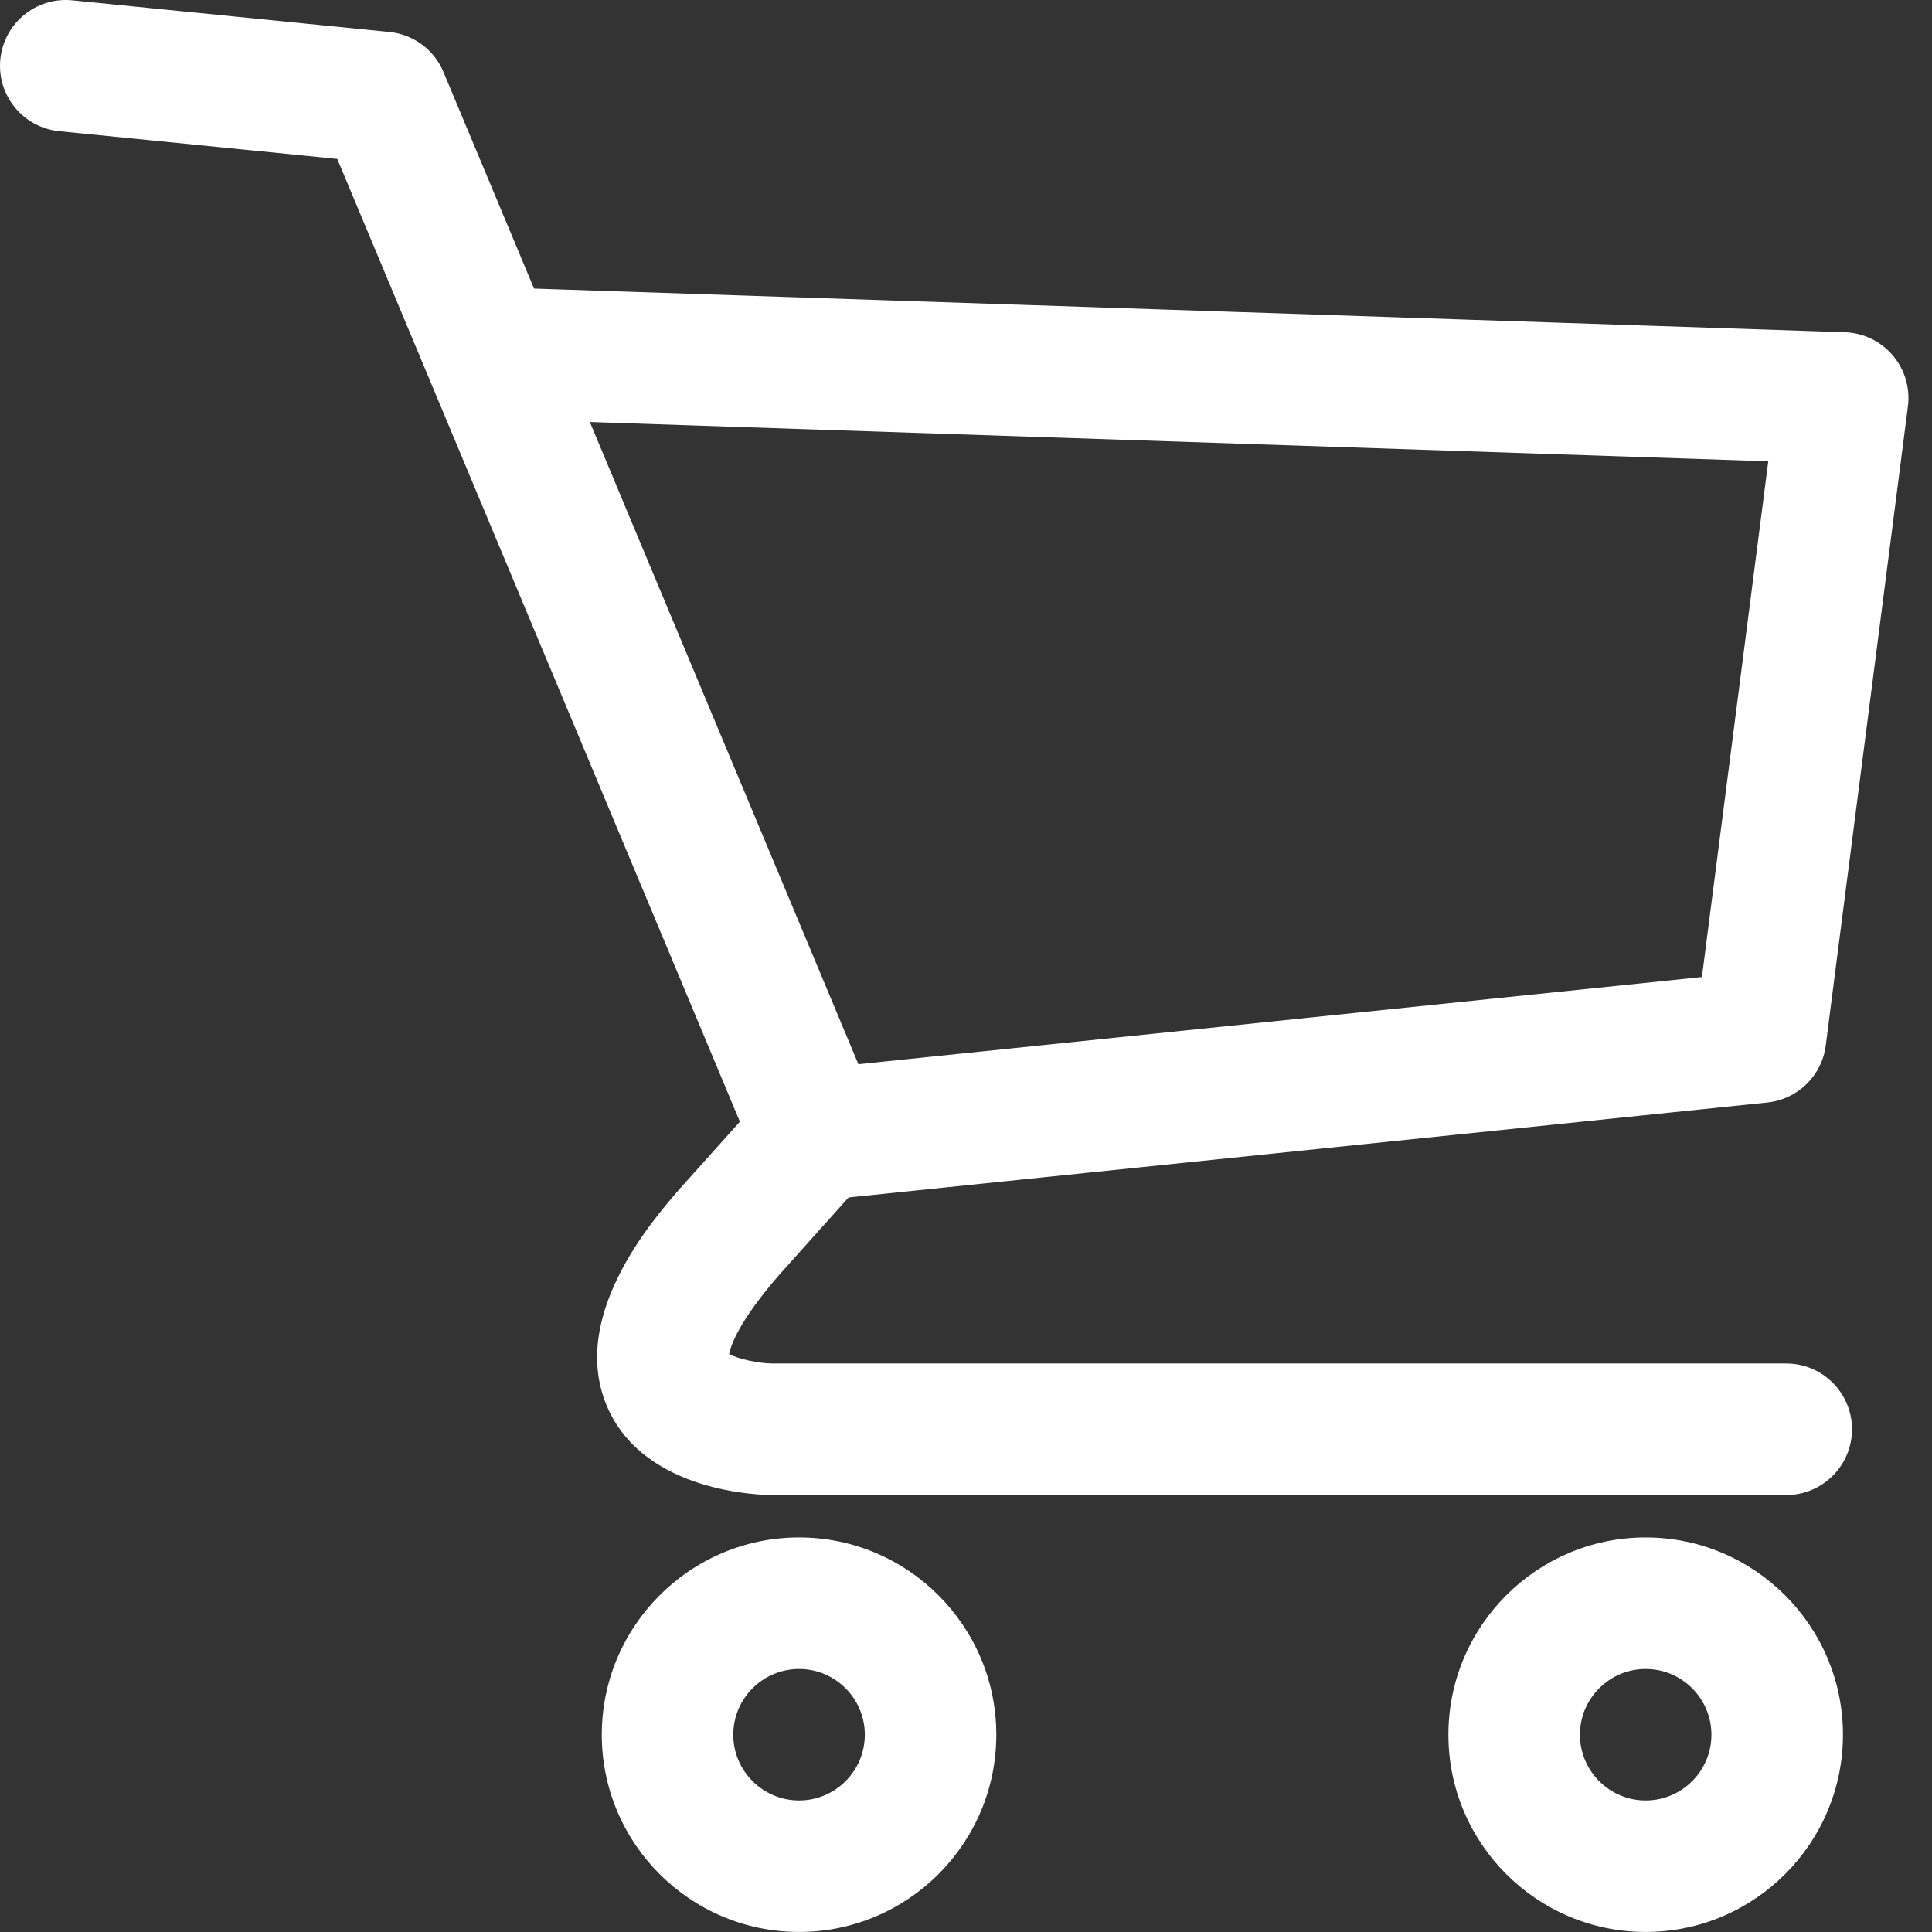
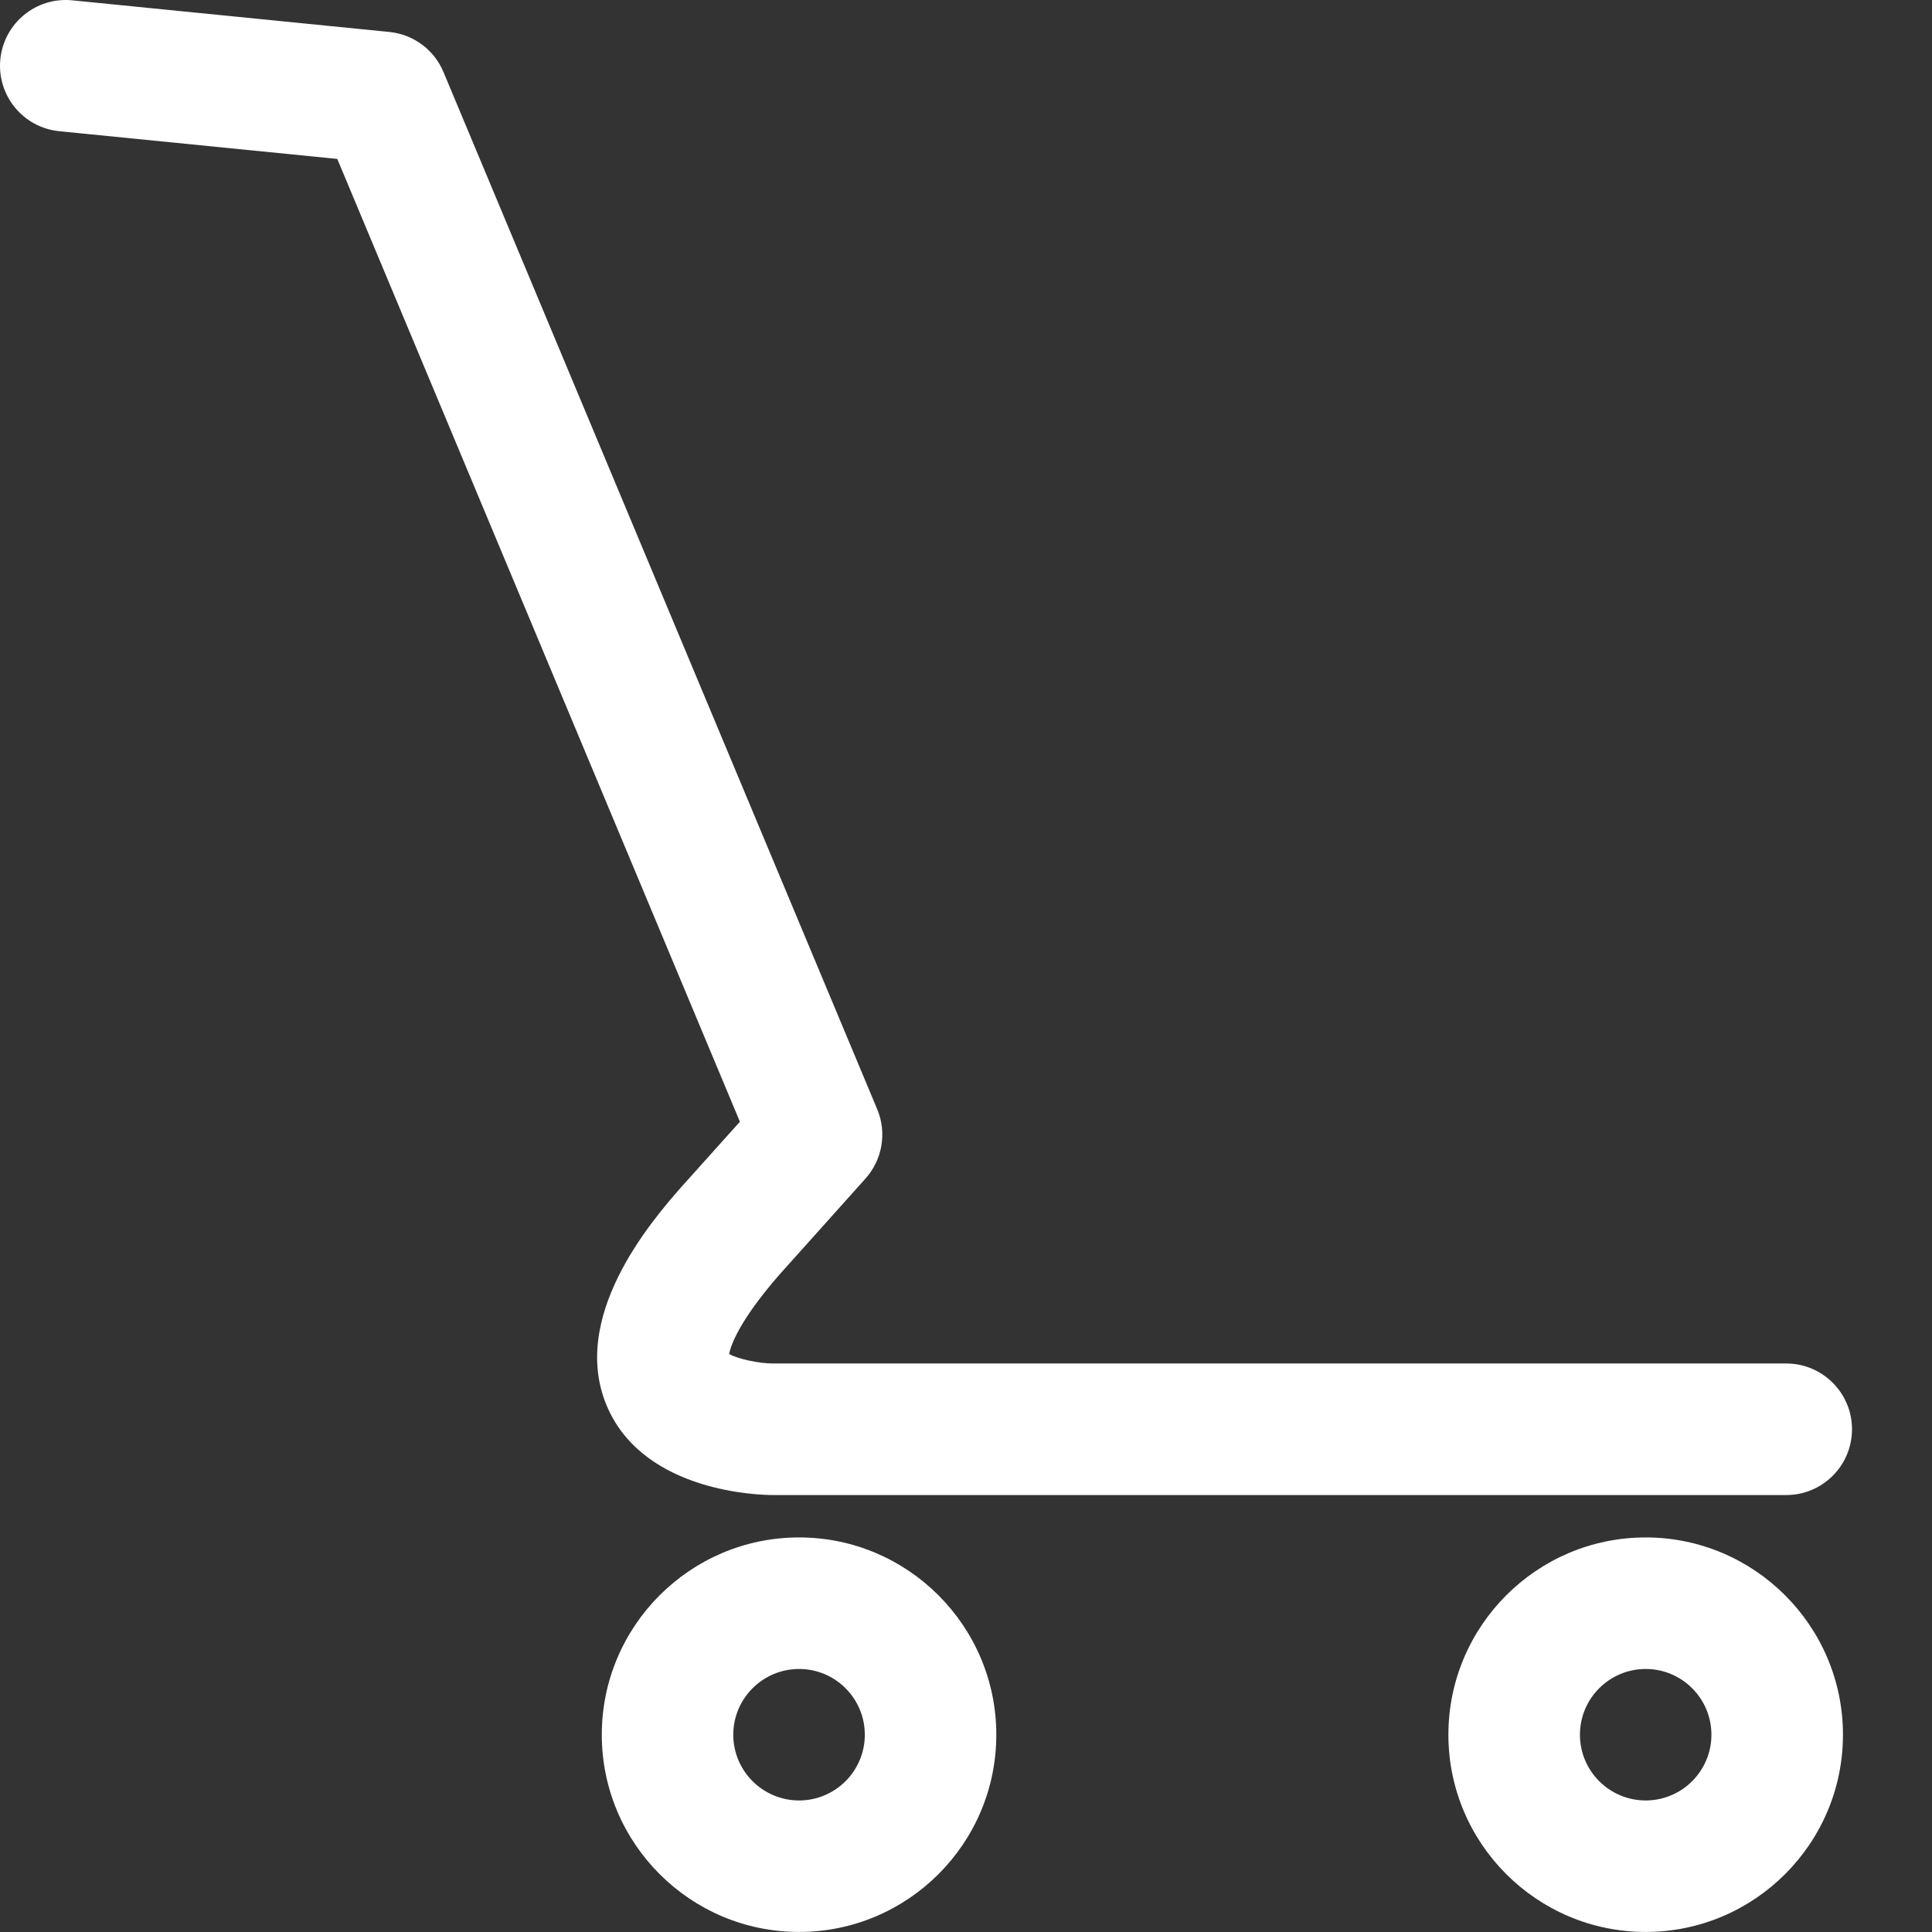
<svg xmlns="http://www.w3.org/2000/svg" width="35" height="35" viewBox="0 0 35 35" fill="none">
  <rect x="0" y="0" width="35" height="35" fill="#333333" stroke="none" />
  <g clip-path="url(#clip0_202_767)">
    <path d="M32.359 27.084H14.001C13.768 27.084 11.708 27.04 11.018 25.526C10.271 23.883 11.815 22.11 12.322 21.527C12.326 21.523 12.329 21.519 12.333 21.515L13.404 20.321L6.11 2.879L1.074 2.377C0.419 2.312 -0.059 1.728 0.006 1.073C0.072 0.419 0.655 -0.06 1.31 0.006L7.053 0.579C7.489 0.622 7.865 0.901 8.034 1.305L15.892 20.096C16.069 20.519 15.986 21.008 15.68 21.35L14.113 23.099C13.382 23.94 13.237 24.38 13.209 24.529C13.372 24.622 13.759 24.701 14.001 24.701H32.36C33.017 24.701 33.551 25.235 33.551 25.893C33.55 26.551 33.017 27.084 32.359 27.084Z" fill="white" />
-     <path d="M14.79 21.746C14.188 21.746 13.67 21.29 13.607 20.678C13.539 20.023 14.015 19.438 14.67 19.37L30.832 17.7L32.034 8.357L8.974 7.588C8.316 7.566 7.801 7.015 7.823 6.358C7.845 5.7 8.394 5.182 9.053 5.207L33.422 6.019C33.757 6.03 34.072 6.182 34.289 6.438C34.507 6.693 34.606 7.029 34.564 7.361L33.075 18.94C33.005 19.488 32.566 19.916 32.016 19.973L14.914 21.74C14.873 21.744 14.832 21.746 14.79 21.746Z" fill="white" />
    <path d="M29.813 34.999C27.842 34.999 26.239 33.397 26.239 31.426C26.239 29.456 27.842 27.852 29.813 27.852C31.783 27.852 33.387 29.456 33.387 31.426C33.387 33.397 31.783 34.999 29.813 34.999ZM29.813 30.235C29.156 30.235 28.622 30.769 28.622 31.426C28.622 32.083 29.156 32.617 29.813 32.617C30.47 32.617 31.004 32.083 31.004 31.426C31.004 30.769 30.47 30.235 29.813 30.235Z" fill="white" />
    <path d="M14.476 34.999C12.505 34.999 10.902 33.397 10.902 31.426C10.902 29.456 12.505 27.852 14.476 27.852C16.446 27.852 18.049 29.456 18.049 31.426C18.05 33.397 16.446 34.999 14.476 34.999ZM14.476 30.235C13.819 30.235 13.284 30.769 13.284 31.426C13.284 32.083 13.819 32.617 14.476 32.617C15.133 32.617 15.667 32.083 15.667 31.426C15.667 30.769 15.133 30.235 14.476 30.235Z" fill="white" />
  </g>
  <defs>
    <clipPath id="clip0_202_767">
      <rect width="34.574" height="35" fill="white" />
    </clipPath>
  </defs>
</svg>